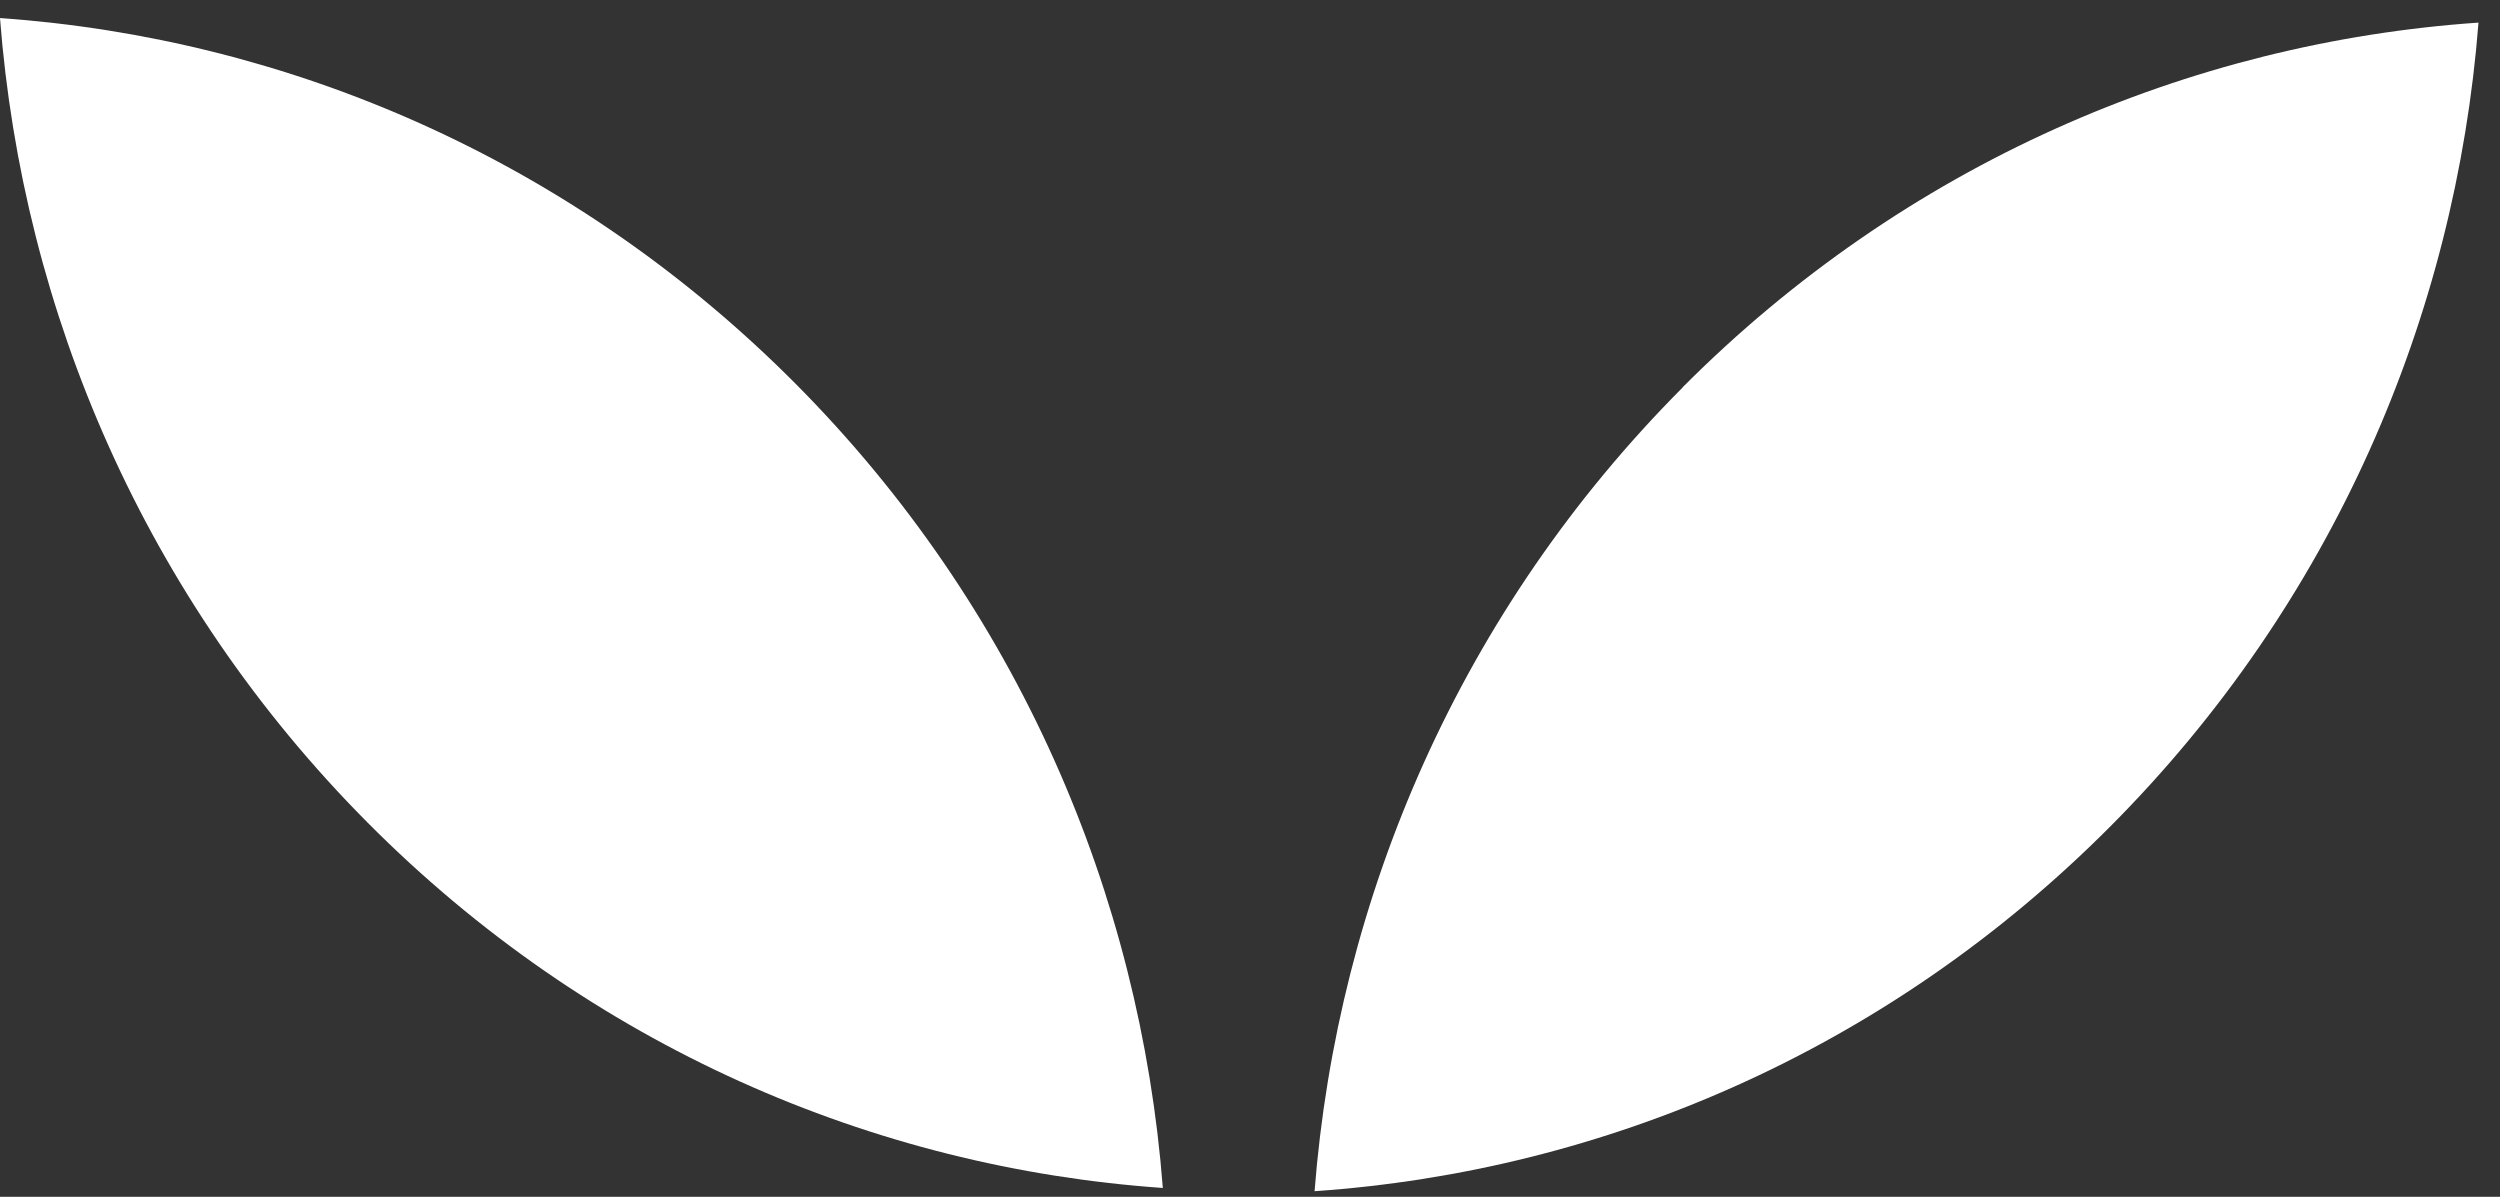
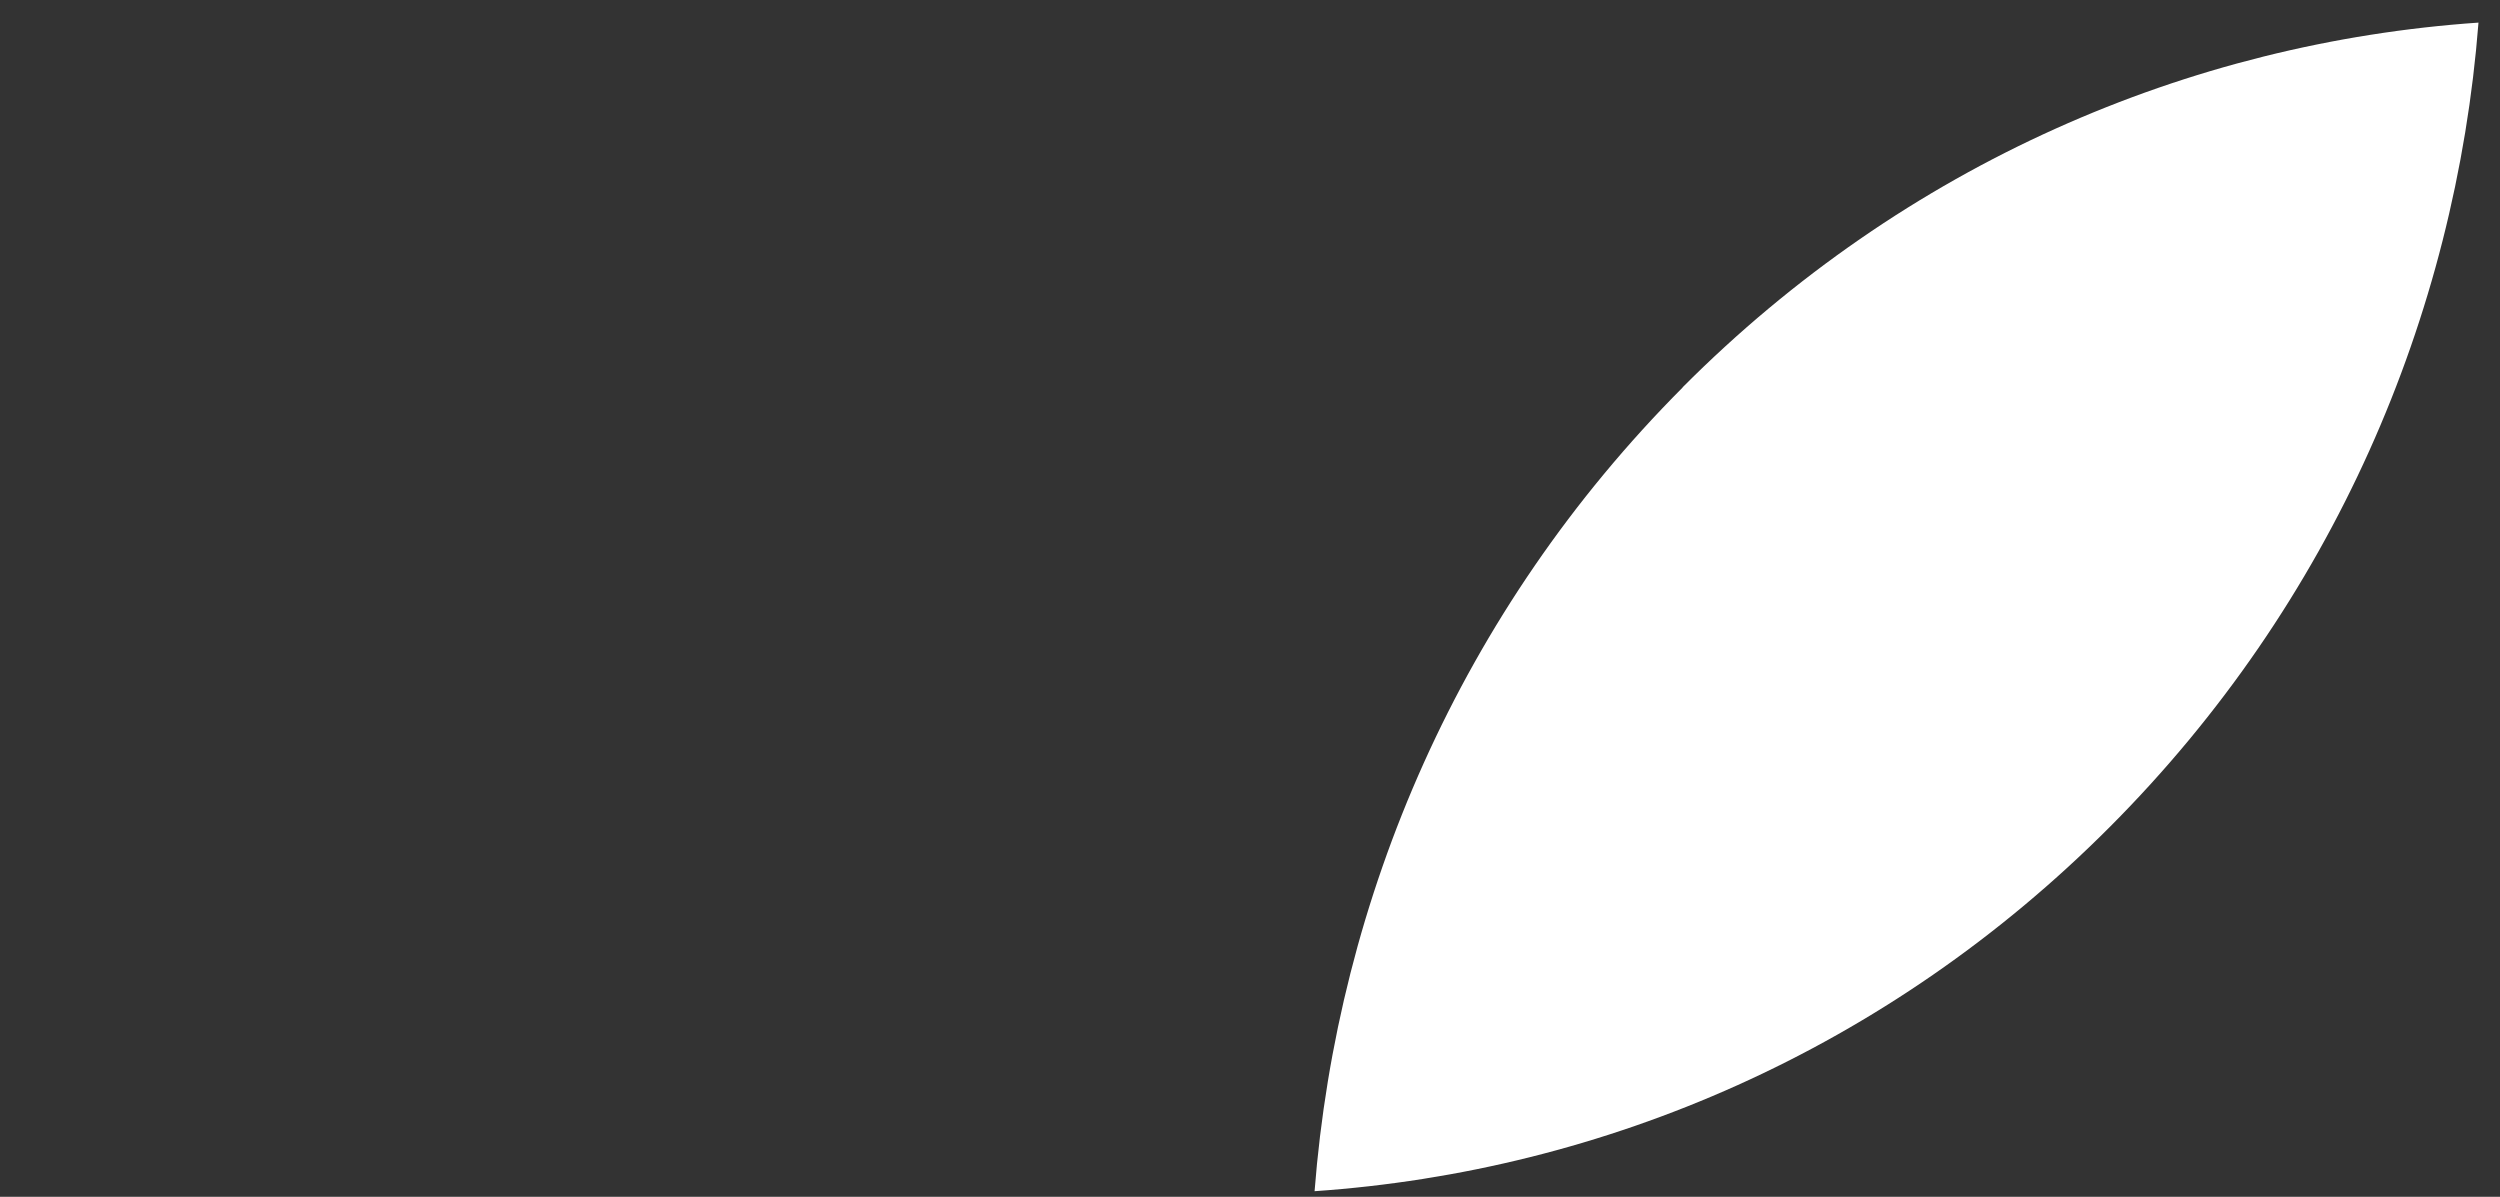
<svg xmlns="http://www.w3.org/2000/svg" width="94" height="45" viewBox="0 0 94 45" fill="none">
  <rect x="0" y="0" width="94" height="45" fill="#333333" stroke="none" />
-   <path d="M13.812 30.92C22.166 39.329 32.84 43.909 43.722 44.667C42.872 33.625 38.265 22.828 29.911 14.426C21.556 6.024 10.882 1.445 0 0.679C0.851 11.721 5.457 22.51 13.812 30.92Z" fill="white" />
  <path d="M63.264 14.565C71.627 6.171 82.308 1.6 93.191 0.85C92.332 11.892 87.71 22.681 79.347 31.075C70.985 39.476 60.311 44.04 49.428 44.789C50.287 33.747 54.91 22.958 63.272 14.565" fill="white" />
</svg>